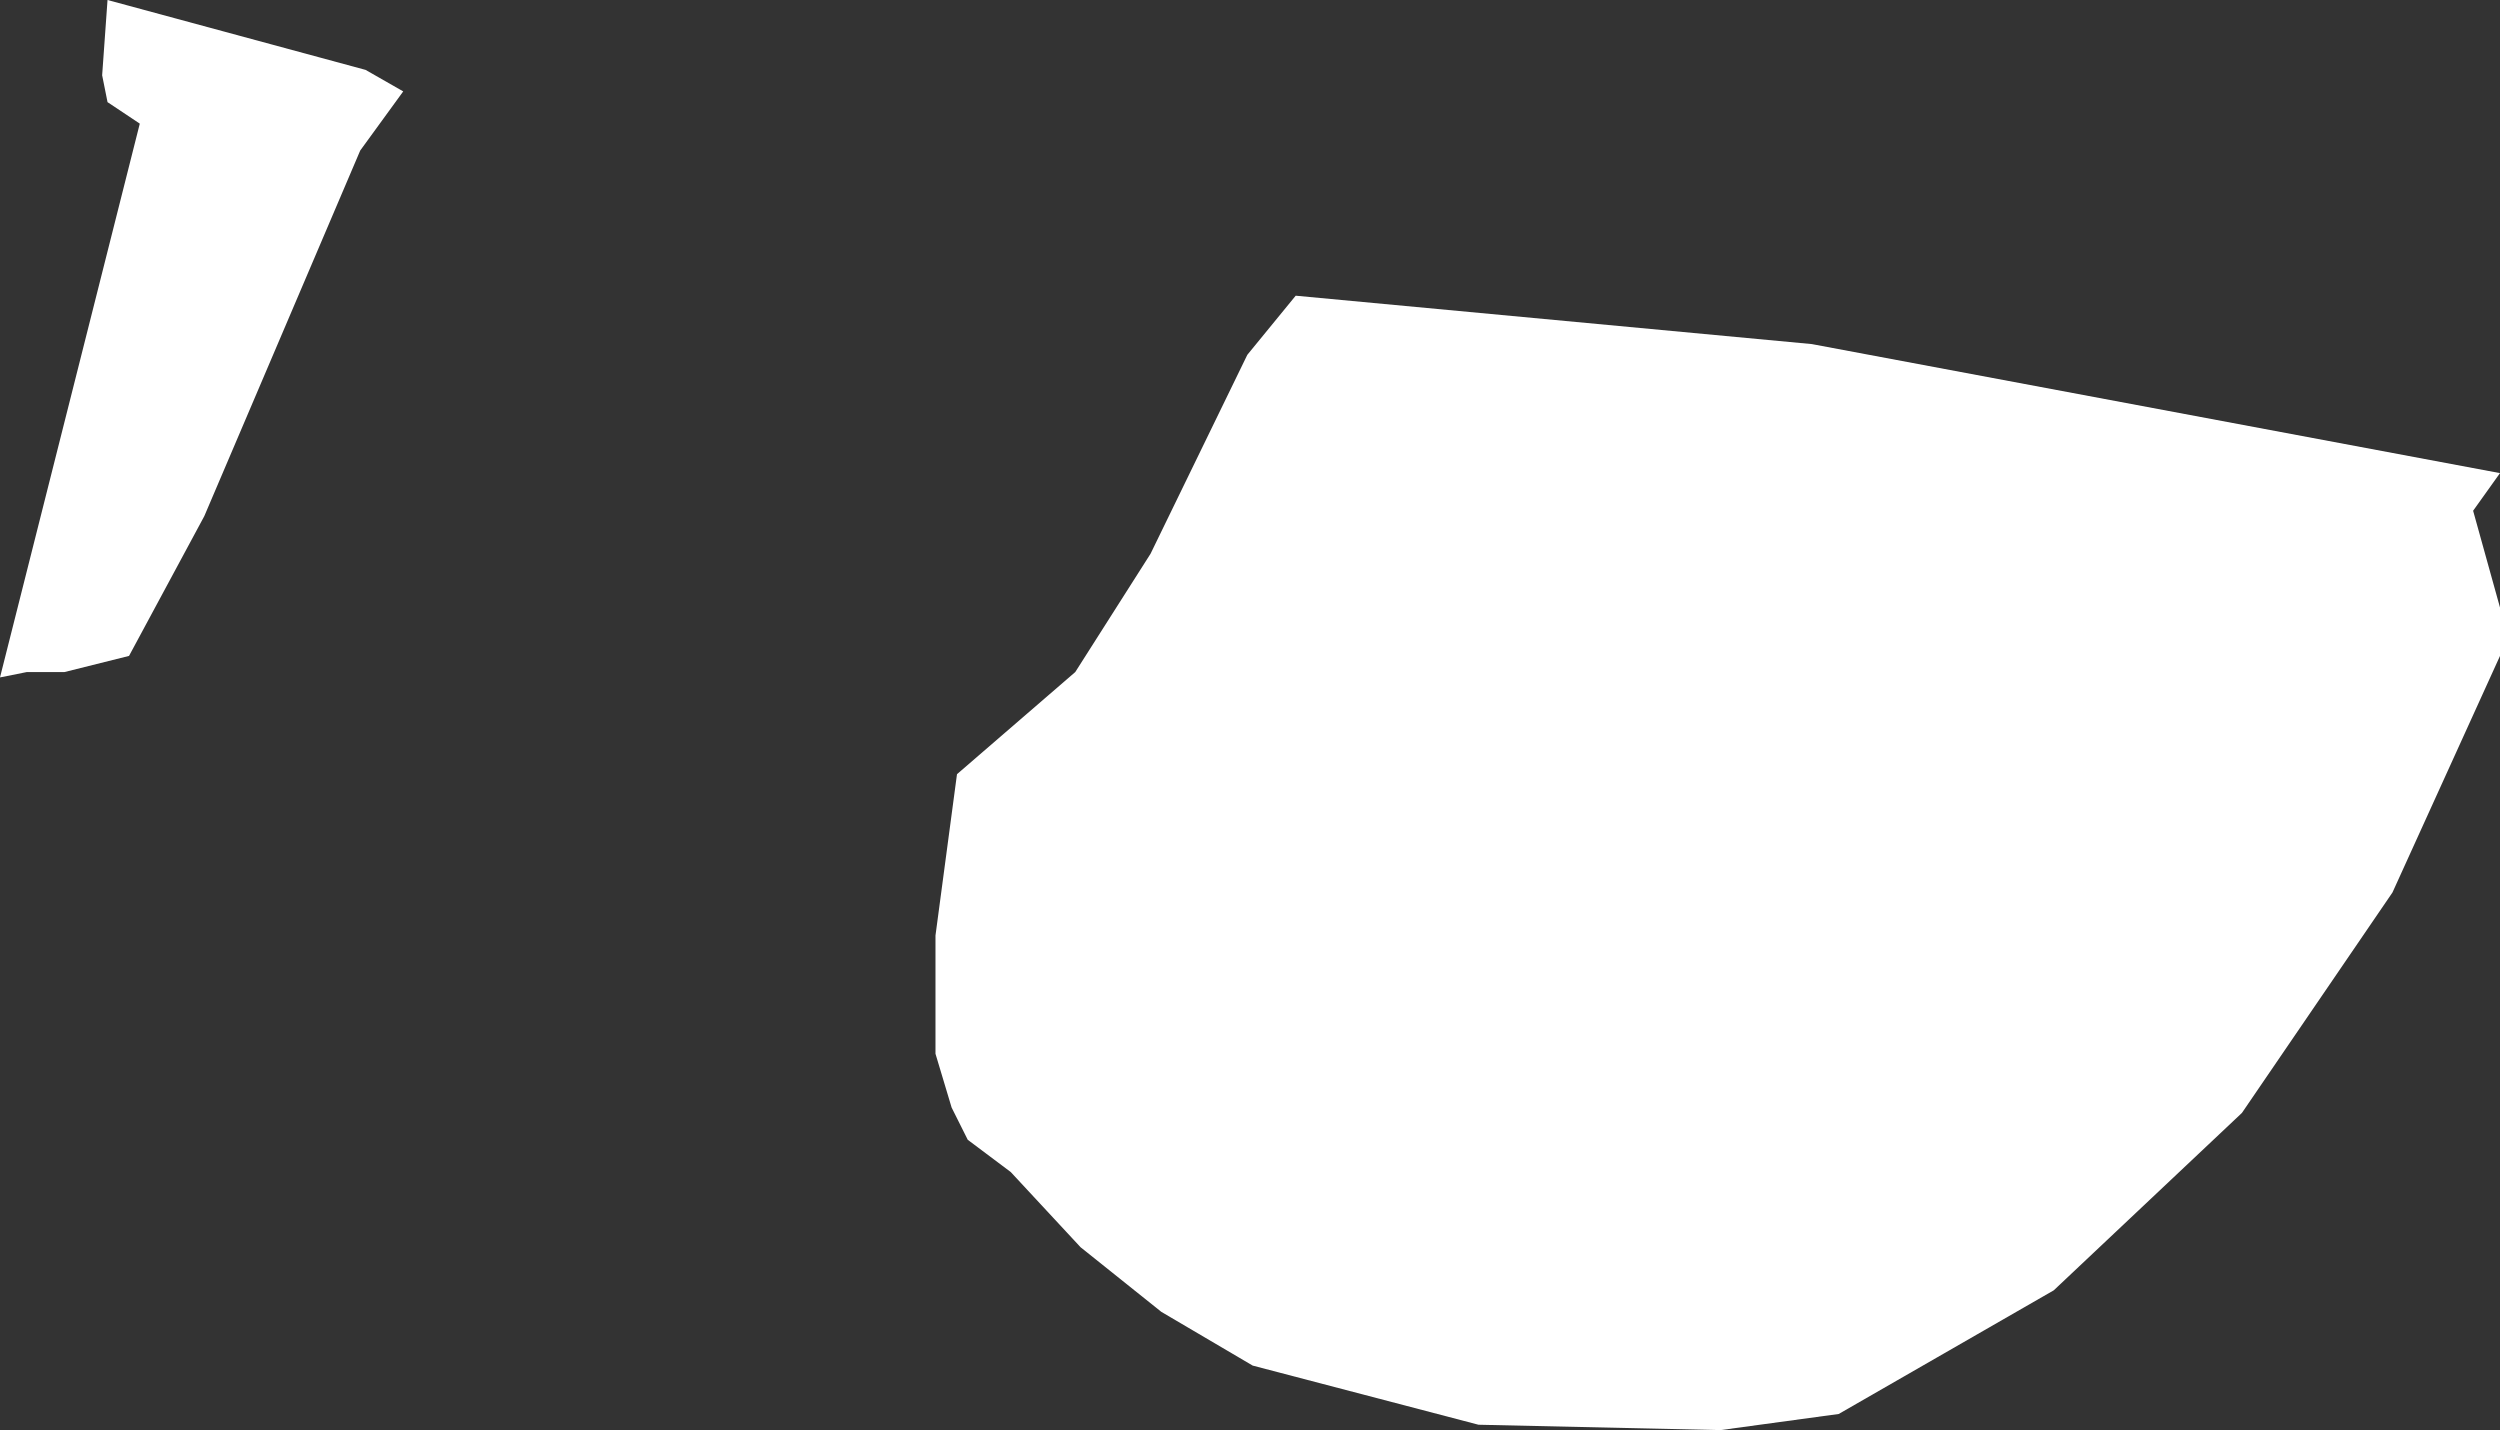
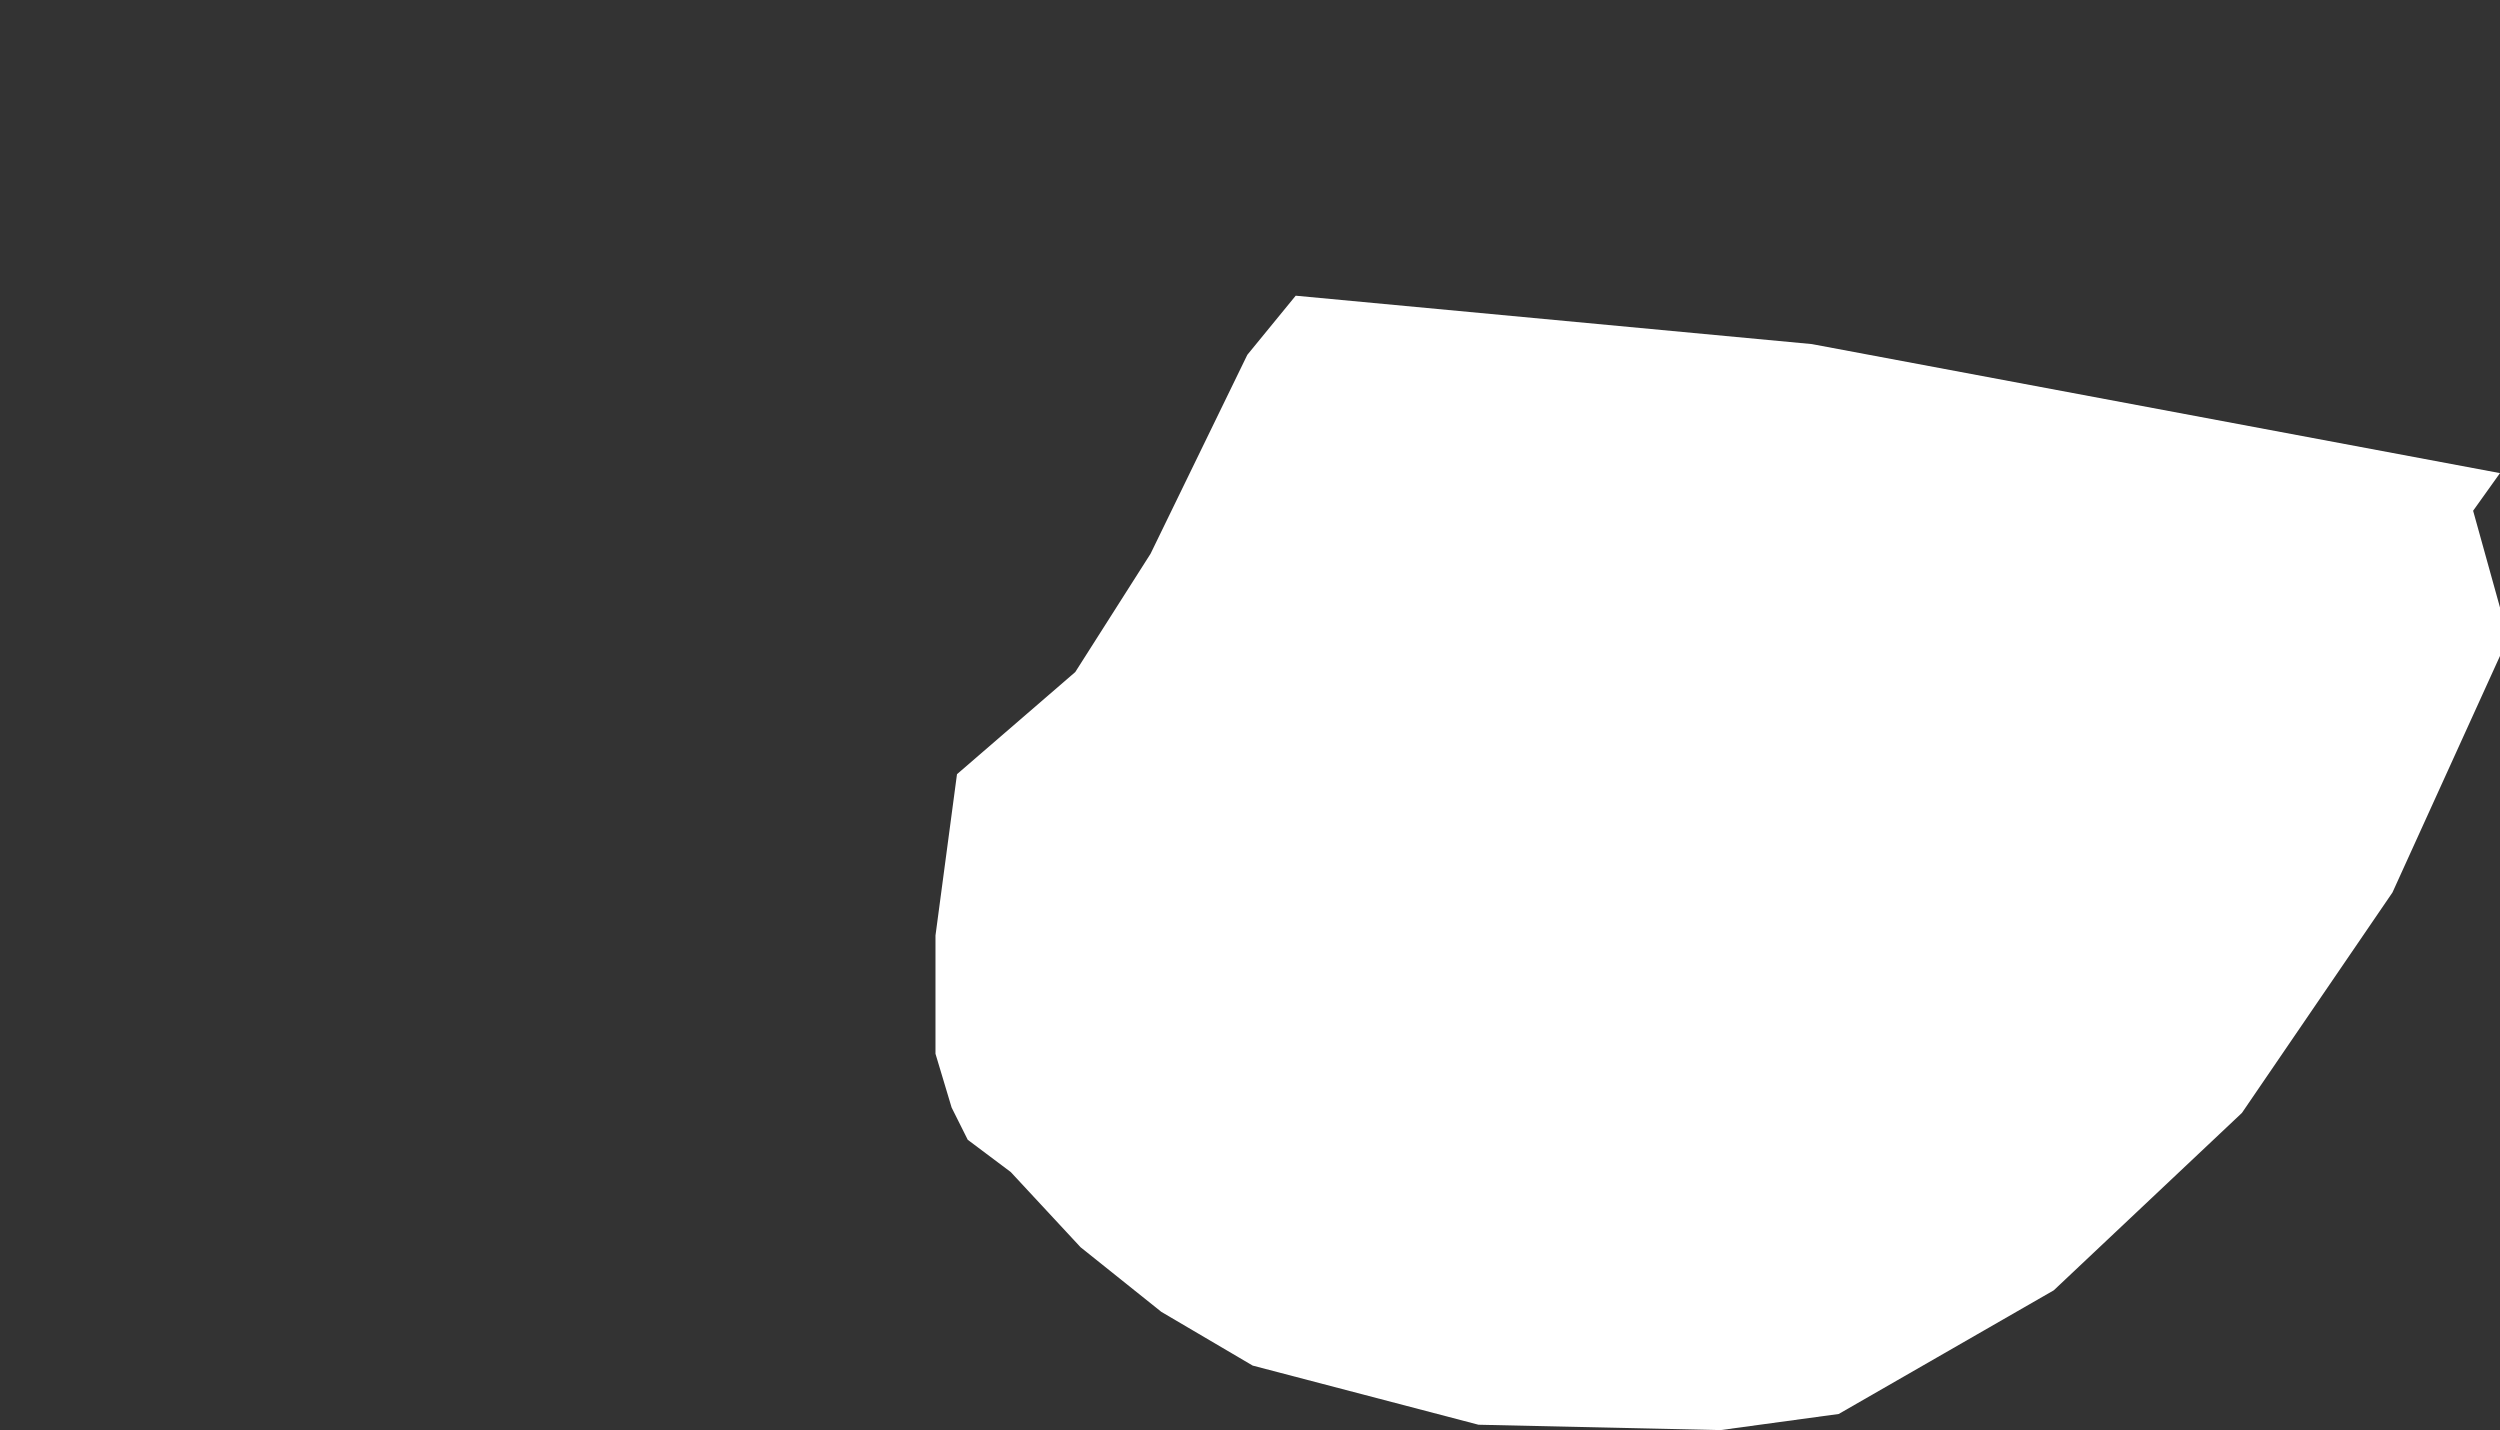
<svg xmlns="http://www.w3.org/2000/svg" height="13.3px" width="23.25px">
  <rect width="100%" height="100%" fill="#333333" stroke="none" />
  <g transform="matrix(1.0, 0.0, 0.0, 1.0, 11.6, 6.65)">
-     <path d="M-8.2 -6.0 L-7.85 -5.8 -8.25 -5.25 -9.7 -1.85 -10.4 -0.55 -11.0 -0.4 -11.35 -0.4 -11.6 -0.35 -10.3 -5.5 -10.6 -5.7 -10.65 -5.95 -10.6 -6.65 -8.2 -6.0 M0.0 -3.35 L0.45 -3.9 5.25 -3.45 11.65 -2.25 11.4 -1.9 11.65 -1.0 11.65 -0.55 10.65 1.65 9.25 3.7 7.5 5.35 5.5 6.5 4.4 6.65 2.15 6.6 0.05 6.05 -0.8 5.55 -1.55 4.95 -2.2 4.25 -2.6 3.95 -2.75 3.65 -2.9 3.15 -2.9 2.05 -2.7 0.55 -1.6 -0.4 -0.9 -1.5 0.0 -3.35" fill="#ffffff" fill-rule="evenodd" stroke="none" />
+     <path d="M-8.2 -6.0 M0.0 -3.35 L0.45 -3.9 5.25 -3.45 11.65 -2.25 11.4 -1.9 11.65 -1.0 11.65 -0.55 10.65 1.65 9.25 3.7 7.5 5.35 5.5 6.5 4.4 6.65 2.15 6.6 0.05 6.05 -0.8 5.55 -1.55 4.95 -2.2 4.25 -2.6 3.95 -2.75 3.65 -2.9 3.15 -2.9 2.05 -2.7 0.55 -1.6 -0.4 -0.9 -1.5 0.0 -3.35" fill="#ffffff" fill-rule="evenodd" stroke="none" />
  </g>
</svg>